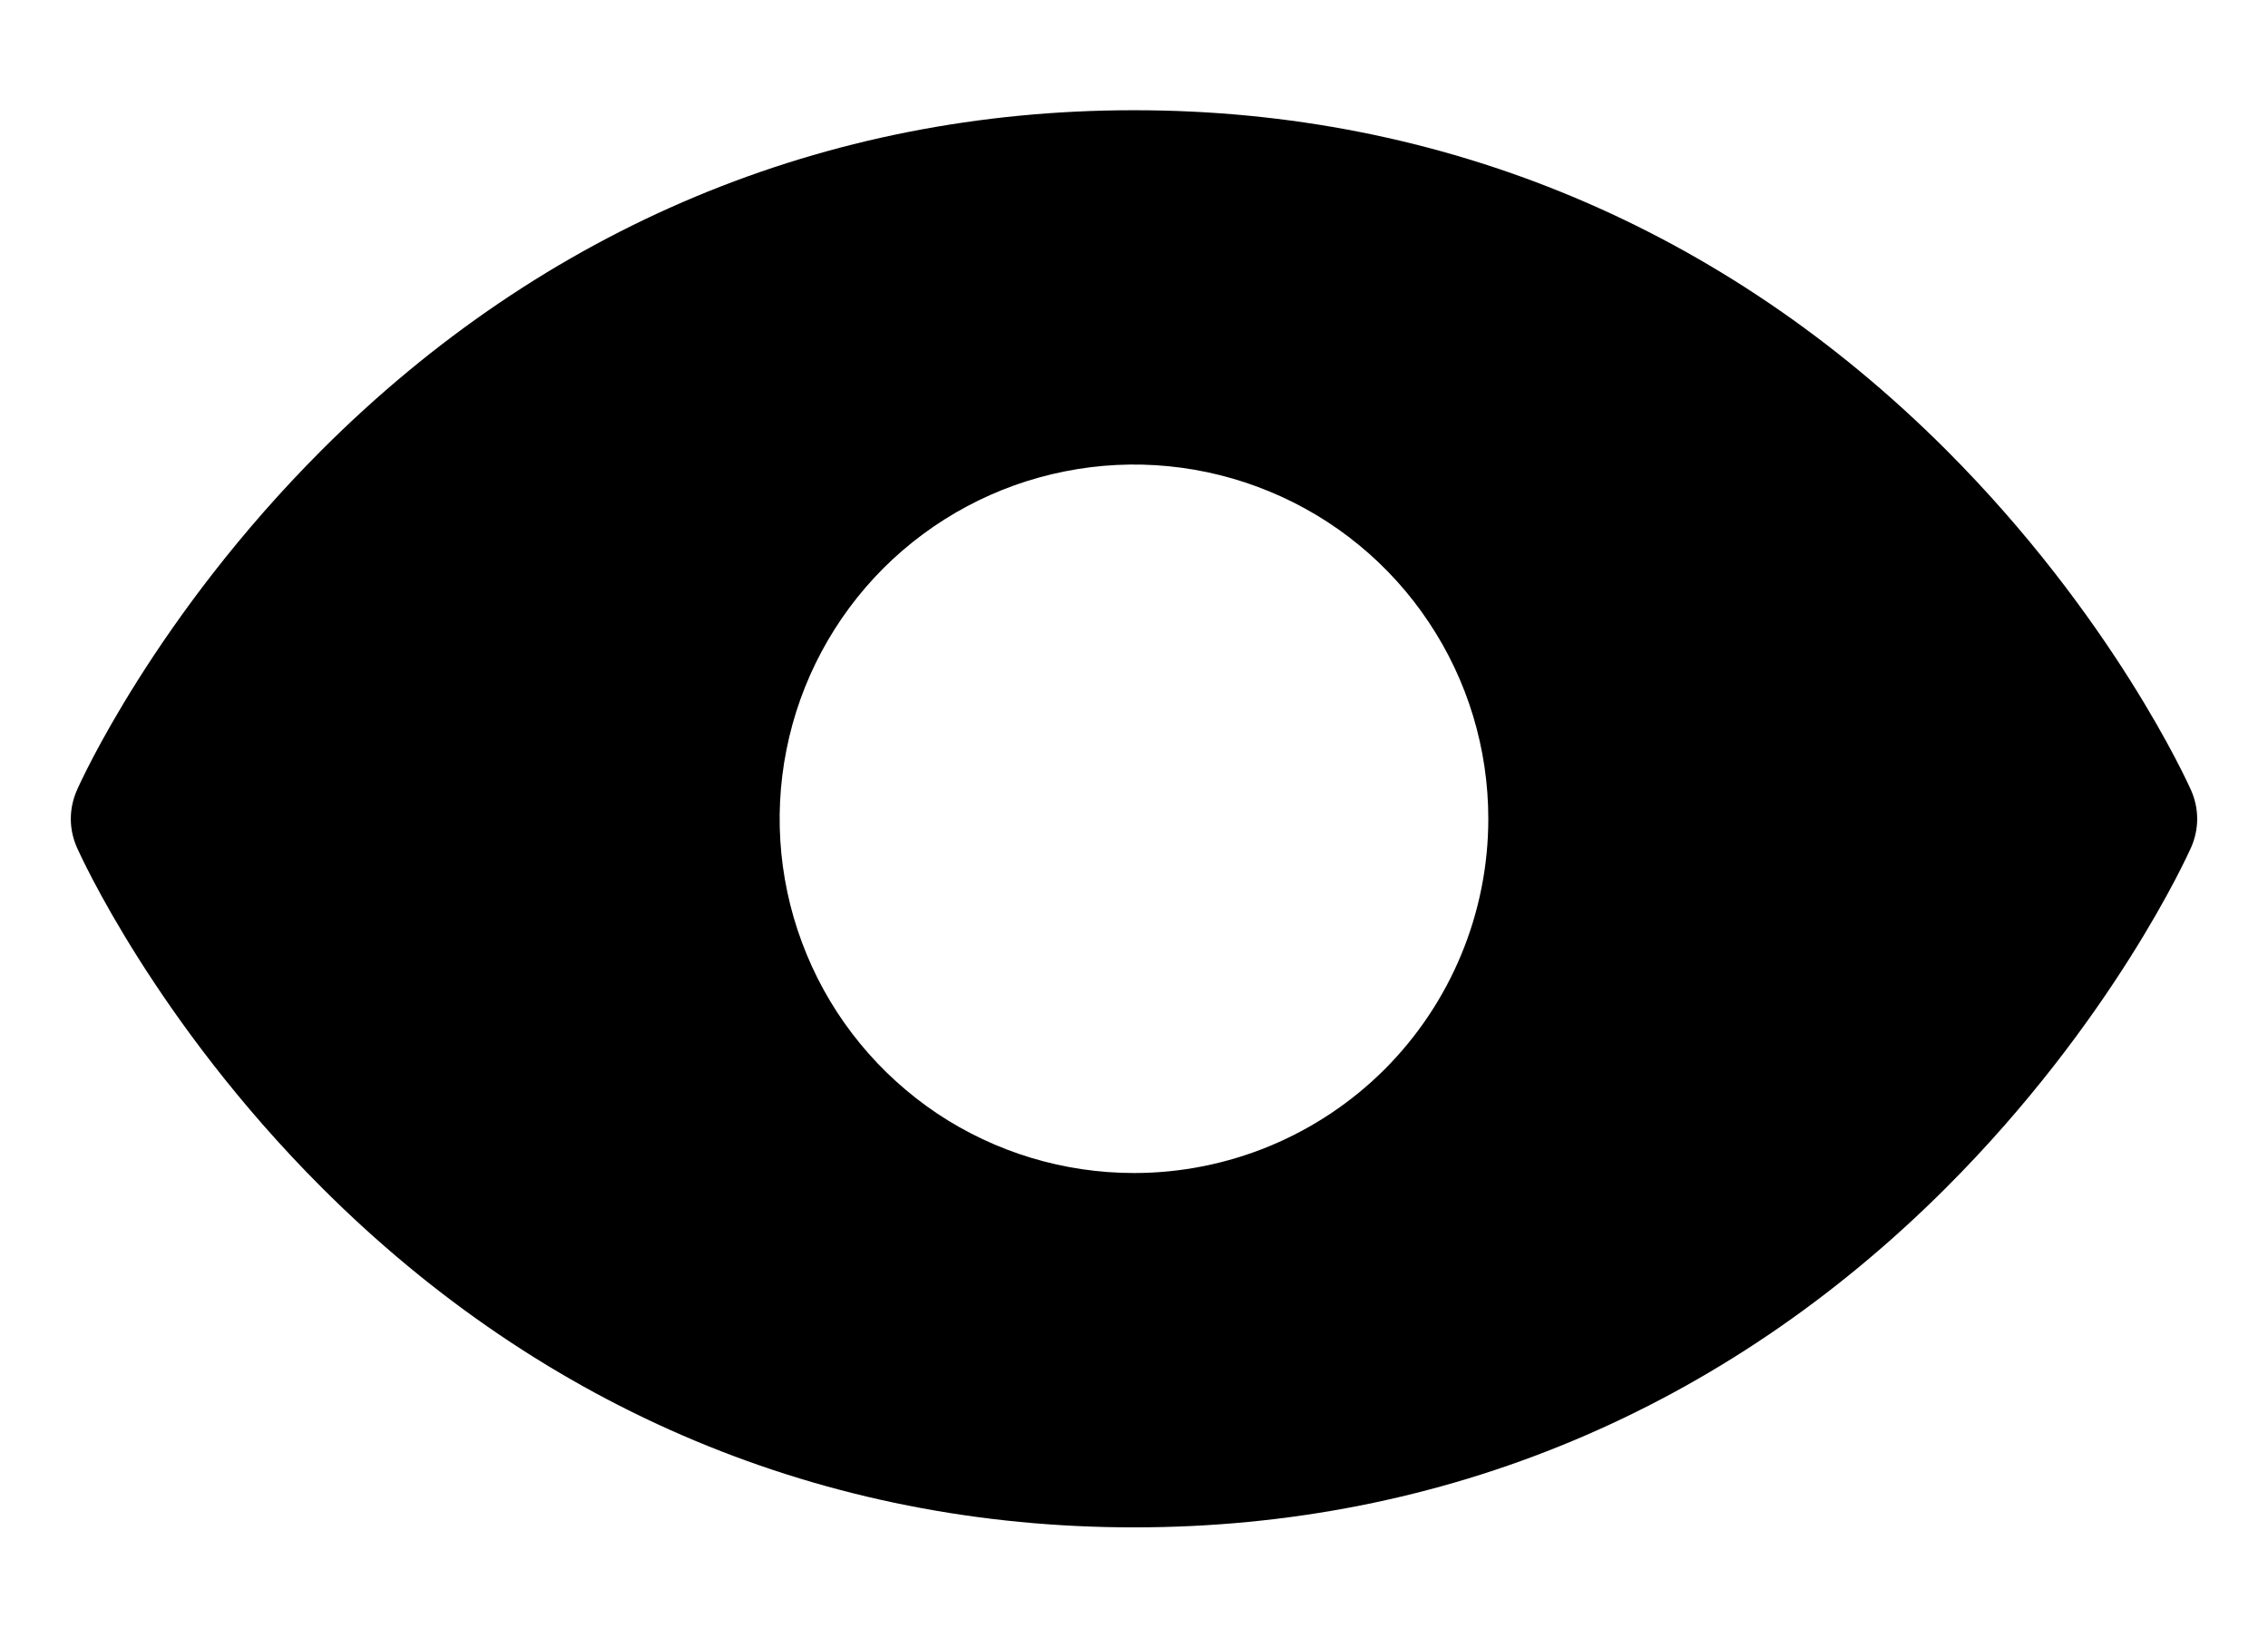
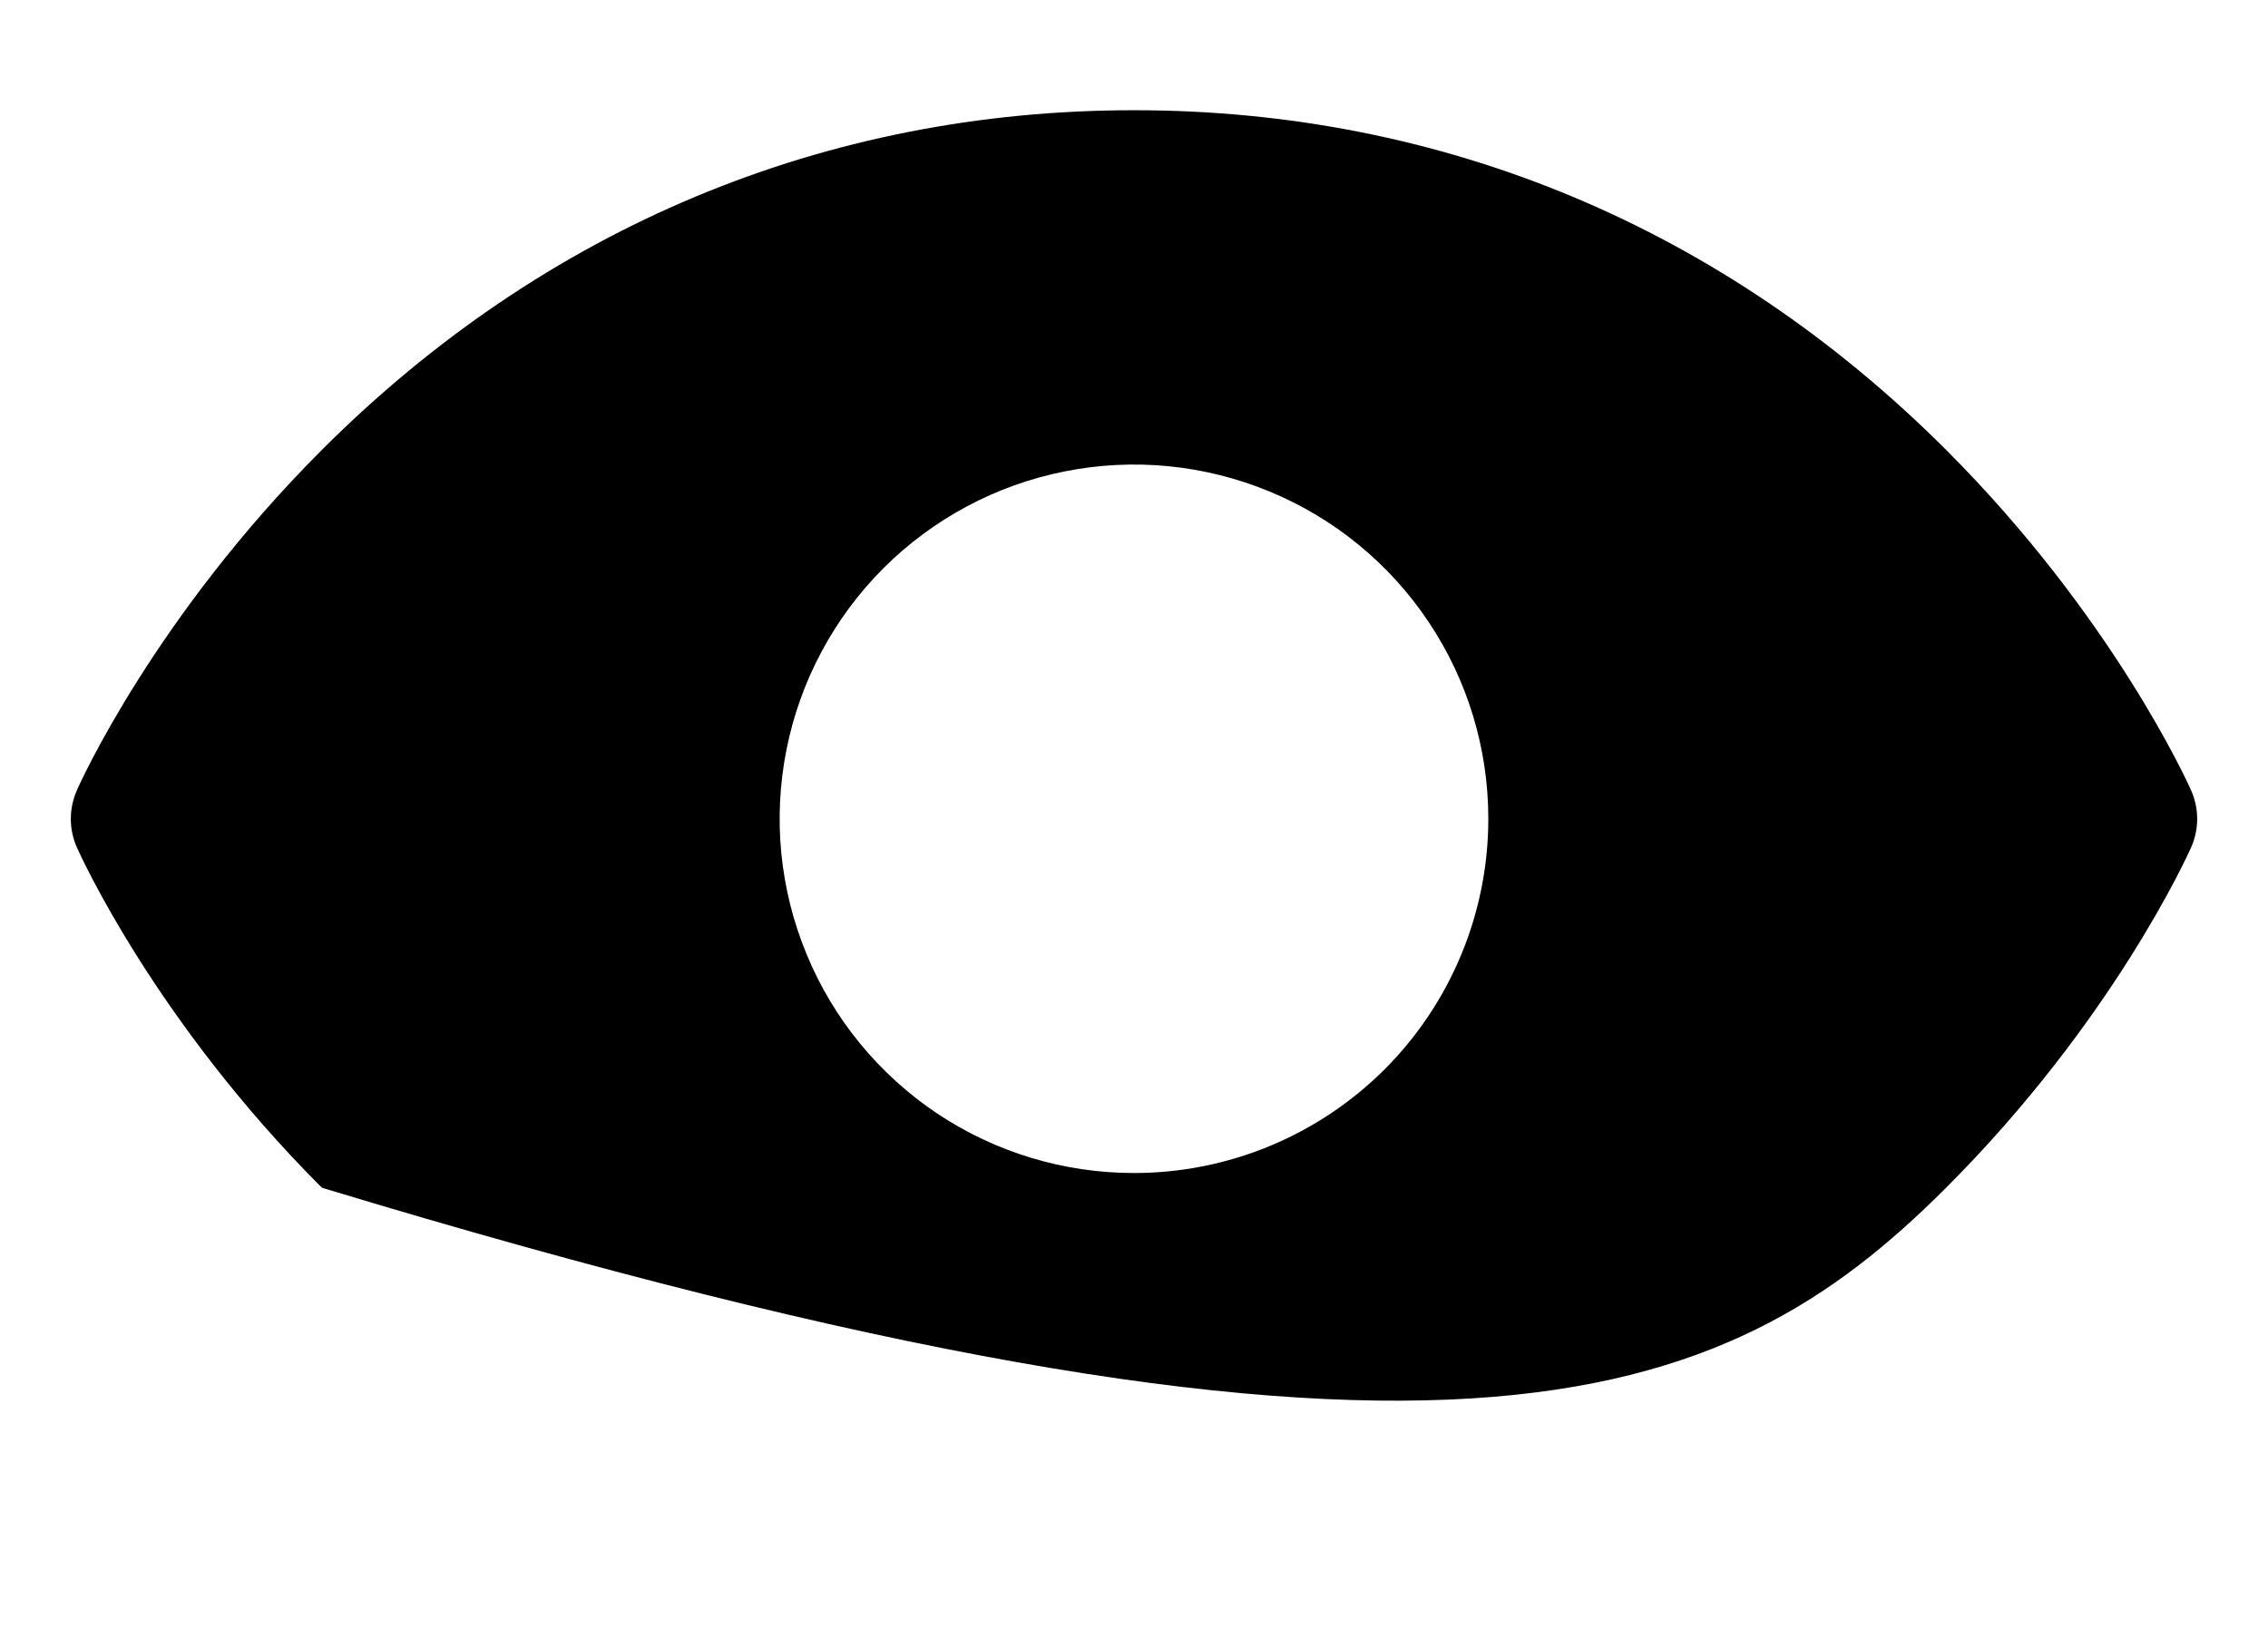
<svg xmlns="http://www.w3.org/2000/svg" width="18" height="13" viewBox="0 0 18 13" fill="none">
-   <path d="M17.389 6.272C17.364 6.217 16.769 4.895 15.445 3.571C13.681 1.807 11.453 0.875 9 0.875C6.547 0.875 4.319 1.807 2.555 3.571C1.231 4.895 0.633 6.219 0.611 6.272C0.579 6.344 0.562 6.422 0.562 6.501C0.562 6.579 0.579 6.657 0.611 6.729C0.636 6.785 1.231 8.105 2.555 9.429C4.319 11.193 6.547 12.125 9 12.125C11.453 12.125 13.681 11.193 15.445 9.429C16.769 8.105 17.364 6.785 17.389 6.729C17.421 6.657 17.438 6.579 17.438 6.501C17.438 6.422 17.421 6.344 17.389 6.272ZM9 9.312C8.444 9.312 7.9 9.148 7.437 8.839C6.975 8.529 6.614 8.09 6.402 7.576C6.189 7.062 6.133 6.497 6.242 5.951C6.35 5.406 6.618 4.905 7.011 4.511C7.405 4.118 7.906 3.85 8.451 3.742C8.997 3.633 9.562 3.689 10.076 3.902C10.59 4.114 11.03 4.475 11.338 4.937C11.648 5.4 11.812 5.944 11.812 6.5C11.812 7.246 11.516 7.961 10.989 8.489C10.461 9.016 9.746 9.312 9 9.312Z" fill="black" />
+   <path d="M17.389 6.272C17.364 6.217 16.769 4.895 15.445 3.571C13.681 1.807 11.453 0.875 9 0.875C6.547 0.875 4.319 1.807 2.555 3.571C1.231 4.895 0.633 6.219 0.611 6.272C0.579 6.344 0.562 6.422 0.562 6.501C0.562 6.579 0.579 6.657 0.611 6.729C0.636 6.785 1.231 8.105 2.555 9.429C11.453 12.125 13.681 11.193 15.445 9.429C16.769 8.105 17.364 6.785 17.389 6.729C17.421 6.657 17.438 6.579 17.438 6.501C17.438 6.422 17.421 6.344 17.389 6.272ZM9 9.312C8.444 9.312 7.9 9.148 7.437 8.839C6.975 8.529 6.614 8.09 6.402 7.576C6.189 7.062 6.133 6.497 6.242 5.951C6.35 5.406 6.618 4.905 7.011 4.511C7.405 4.118 7.906 3.85 8.451 3.742C8.997 3.633 9.562 3.689 10.076 3.902C10.59 4.114 11.03 4.475 11.338 4.937C11.648 5.4 11.812 5.944 11.812 6.5C11.812 7.246 11.516 7.961 10.989 8.489C10.461 9.016 9.746 9.312 9 9.312Z" fill="black" />
</svg>